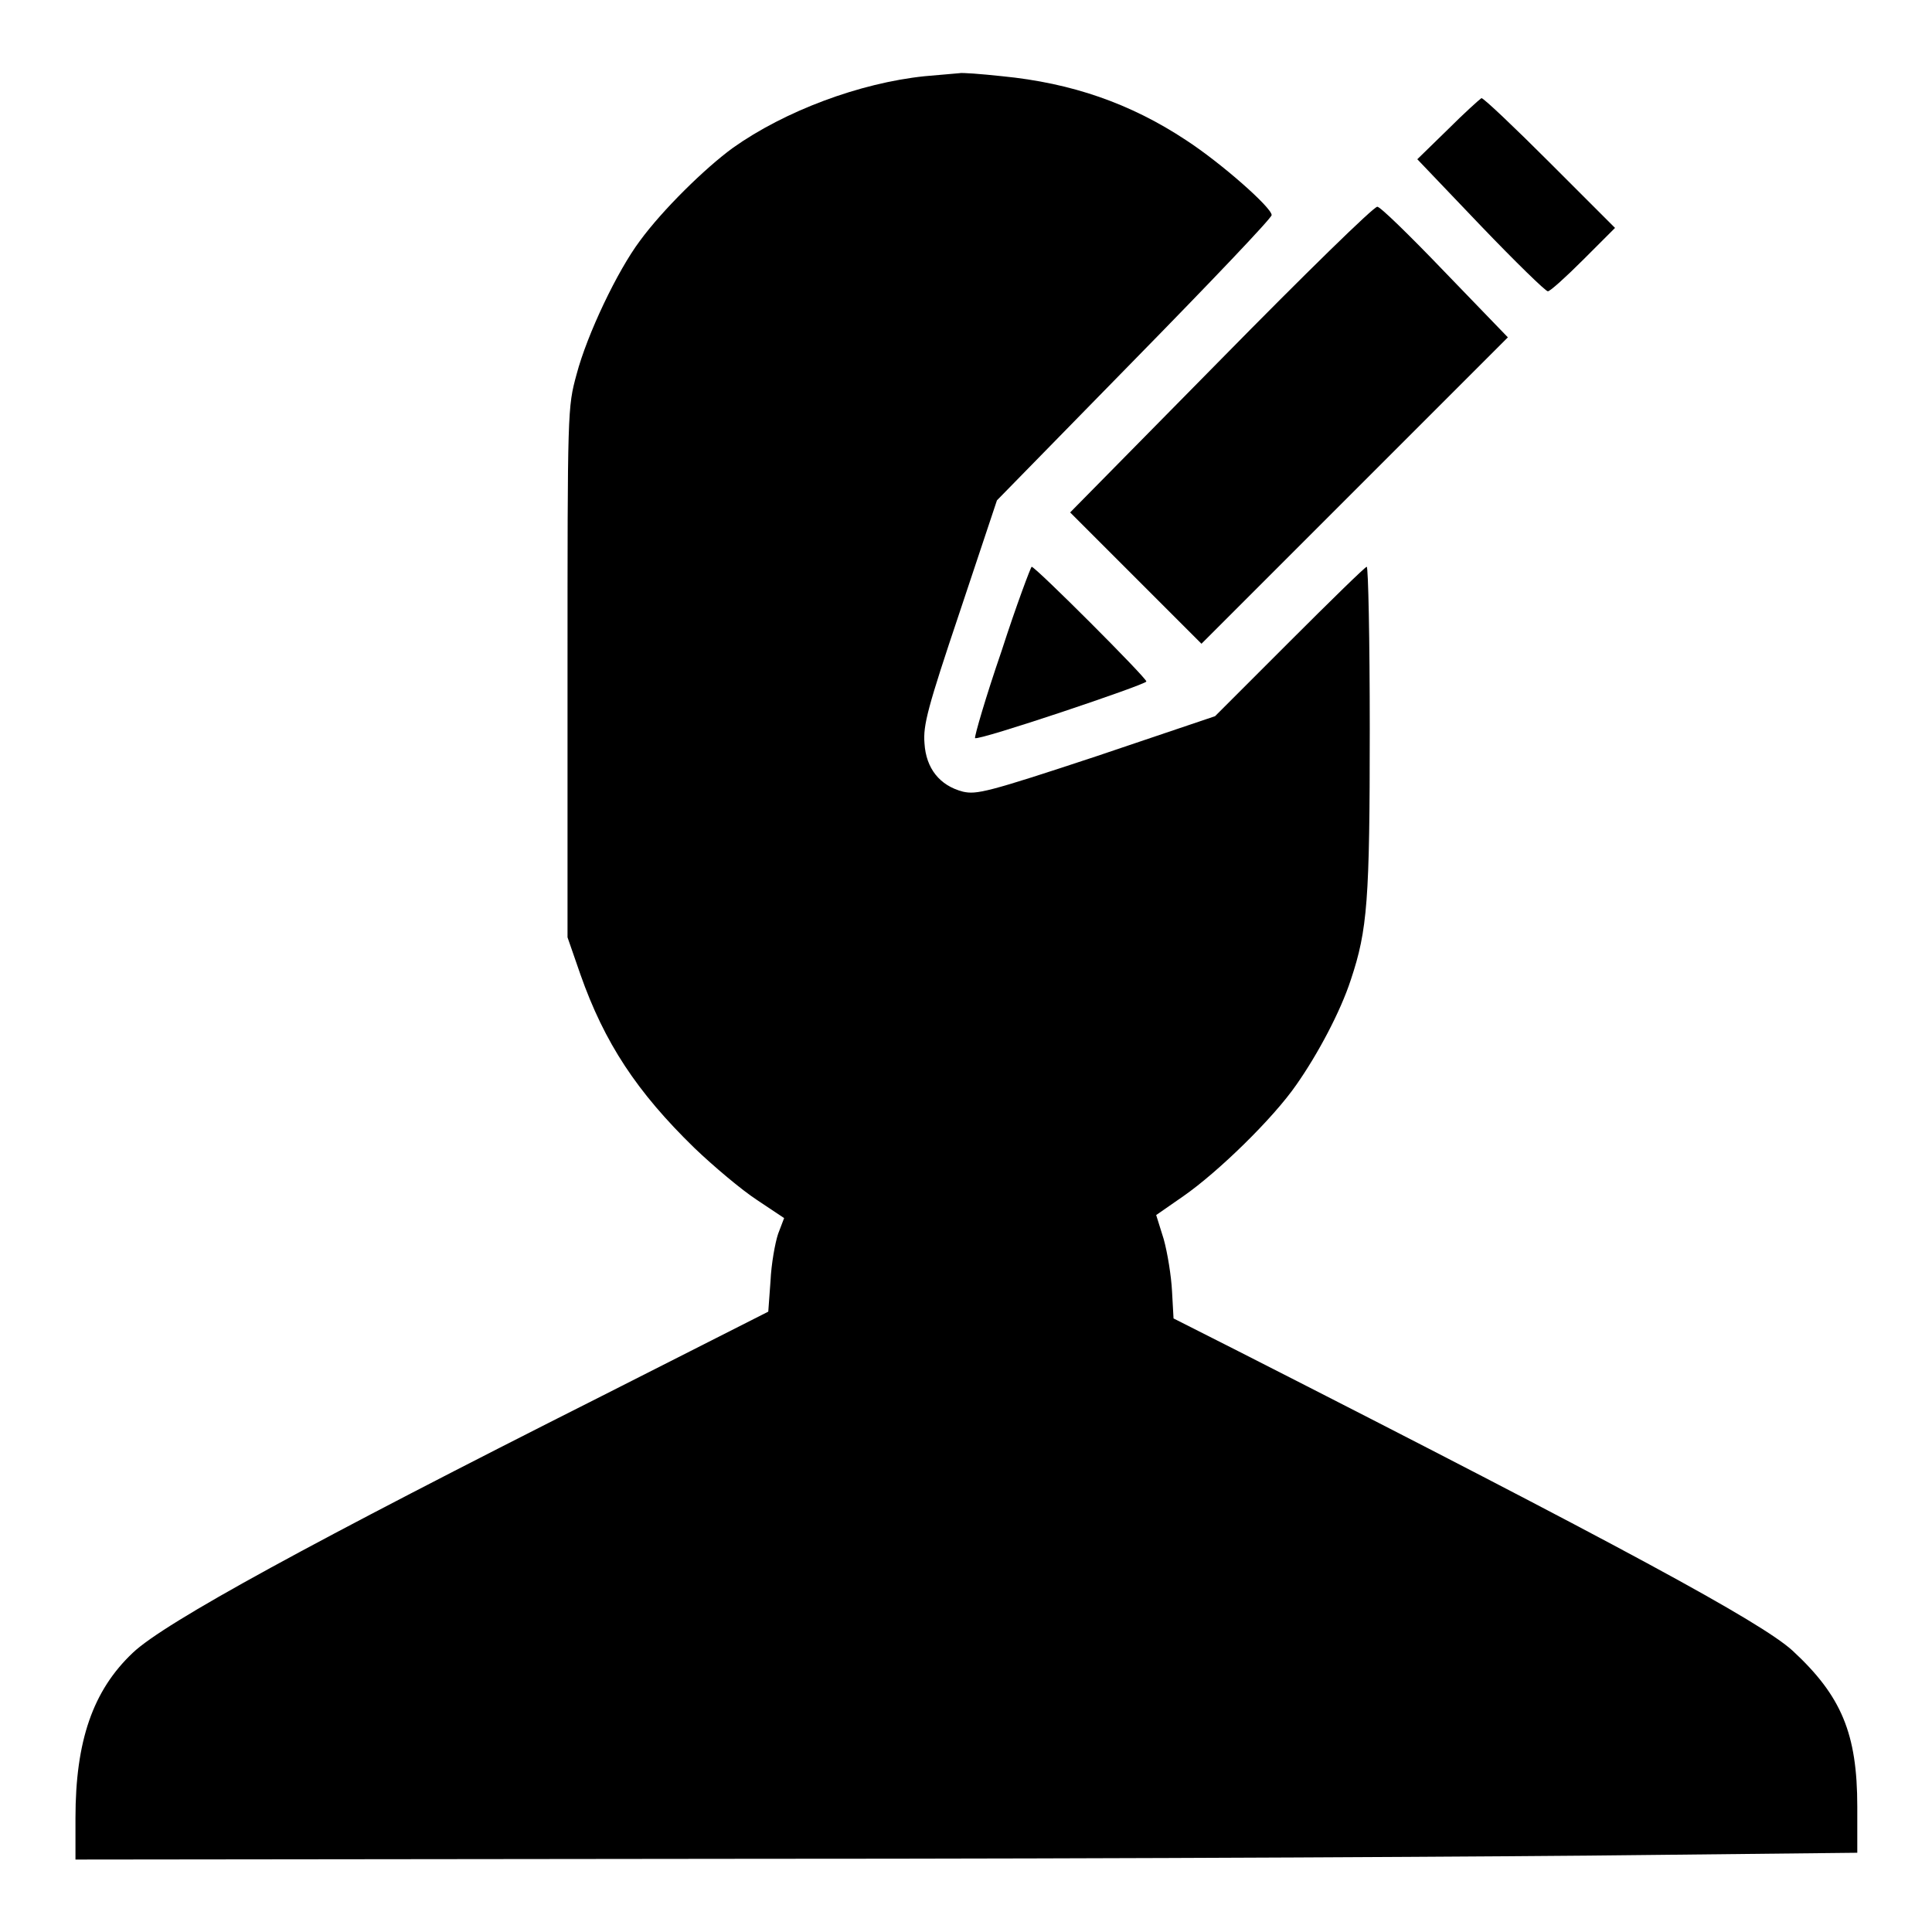
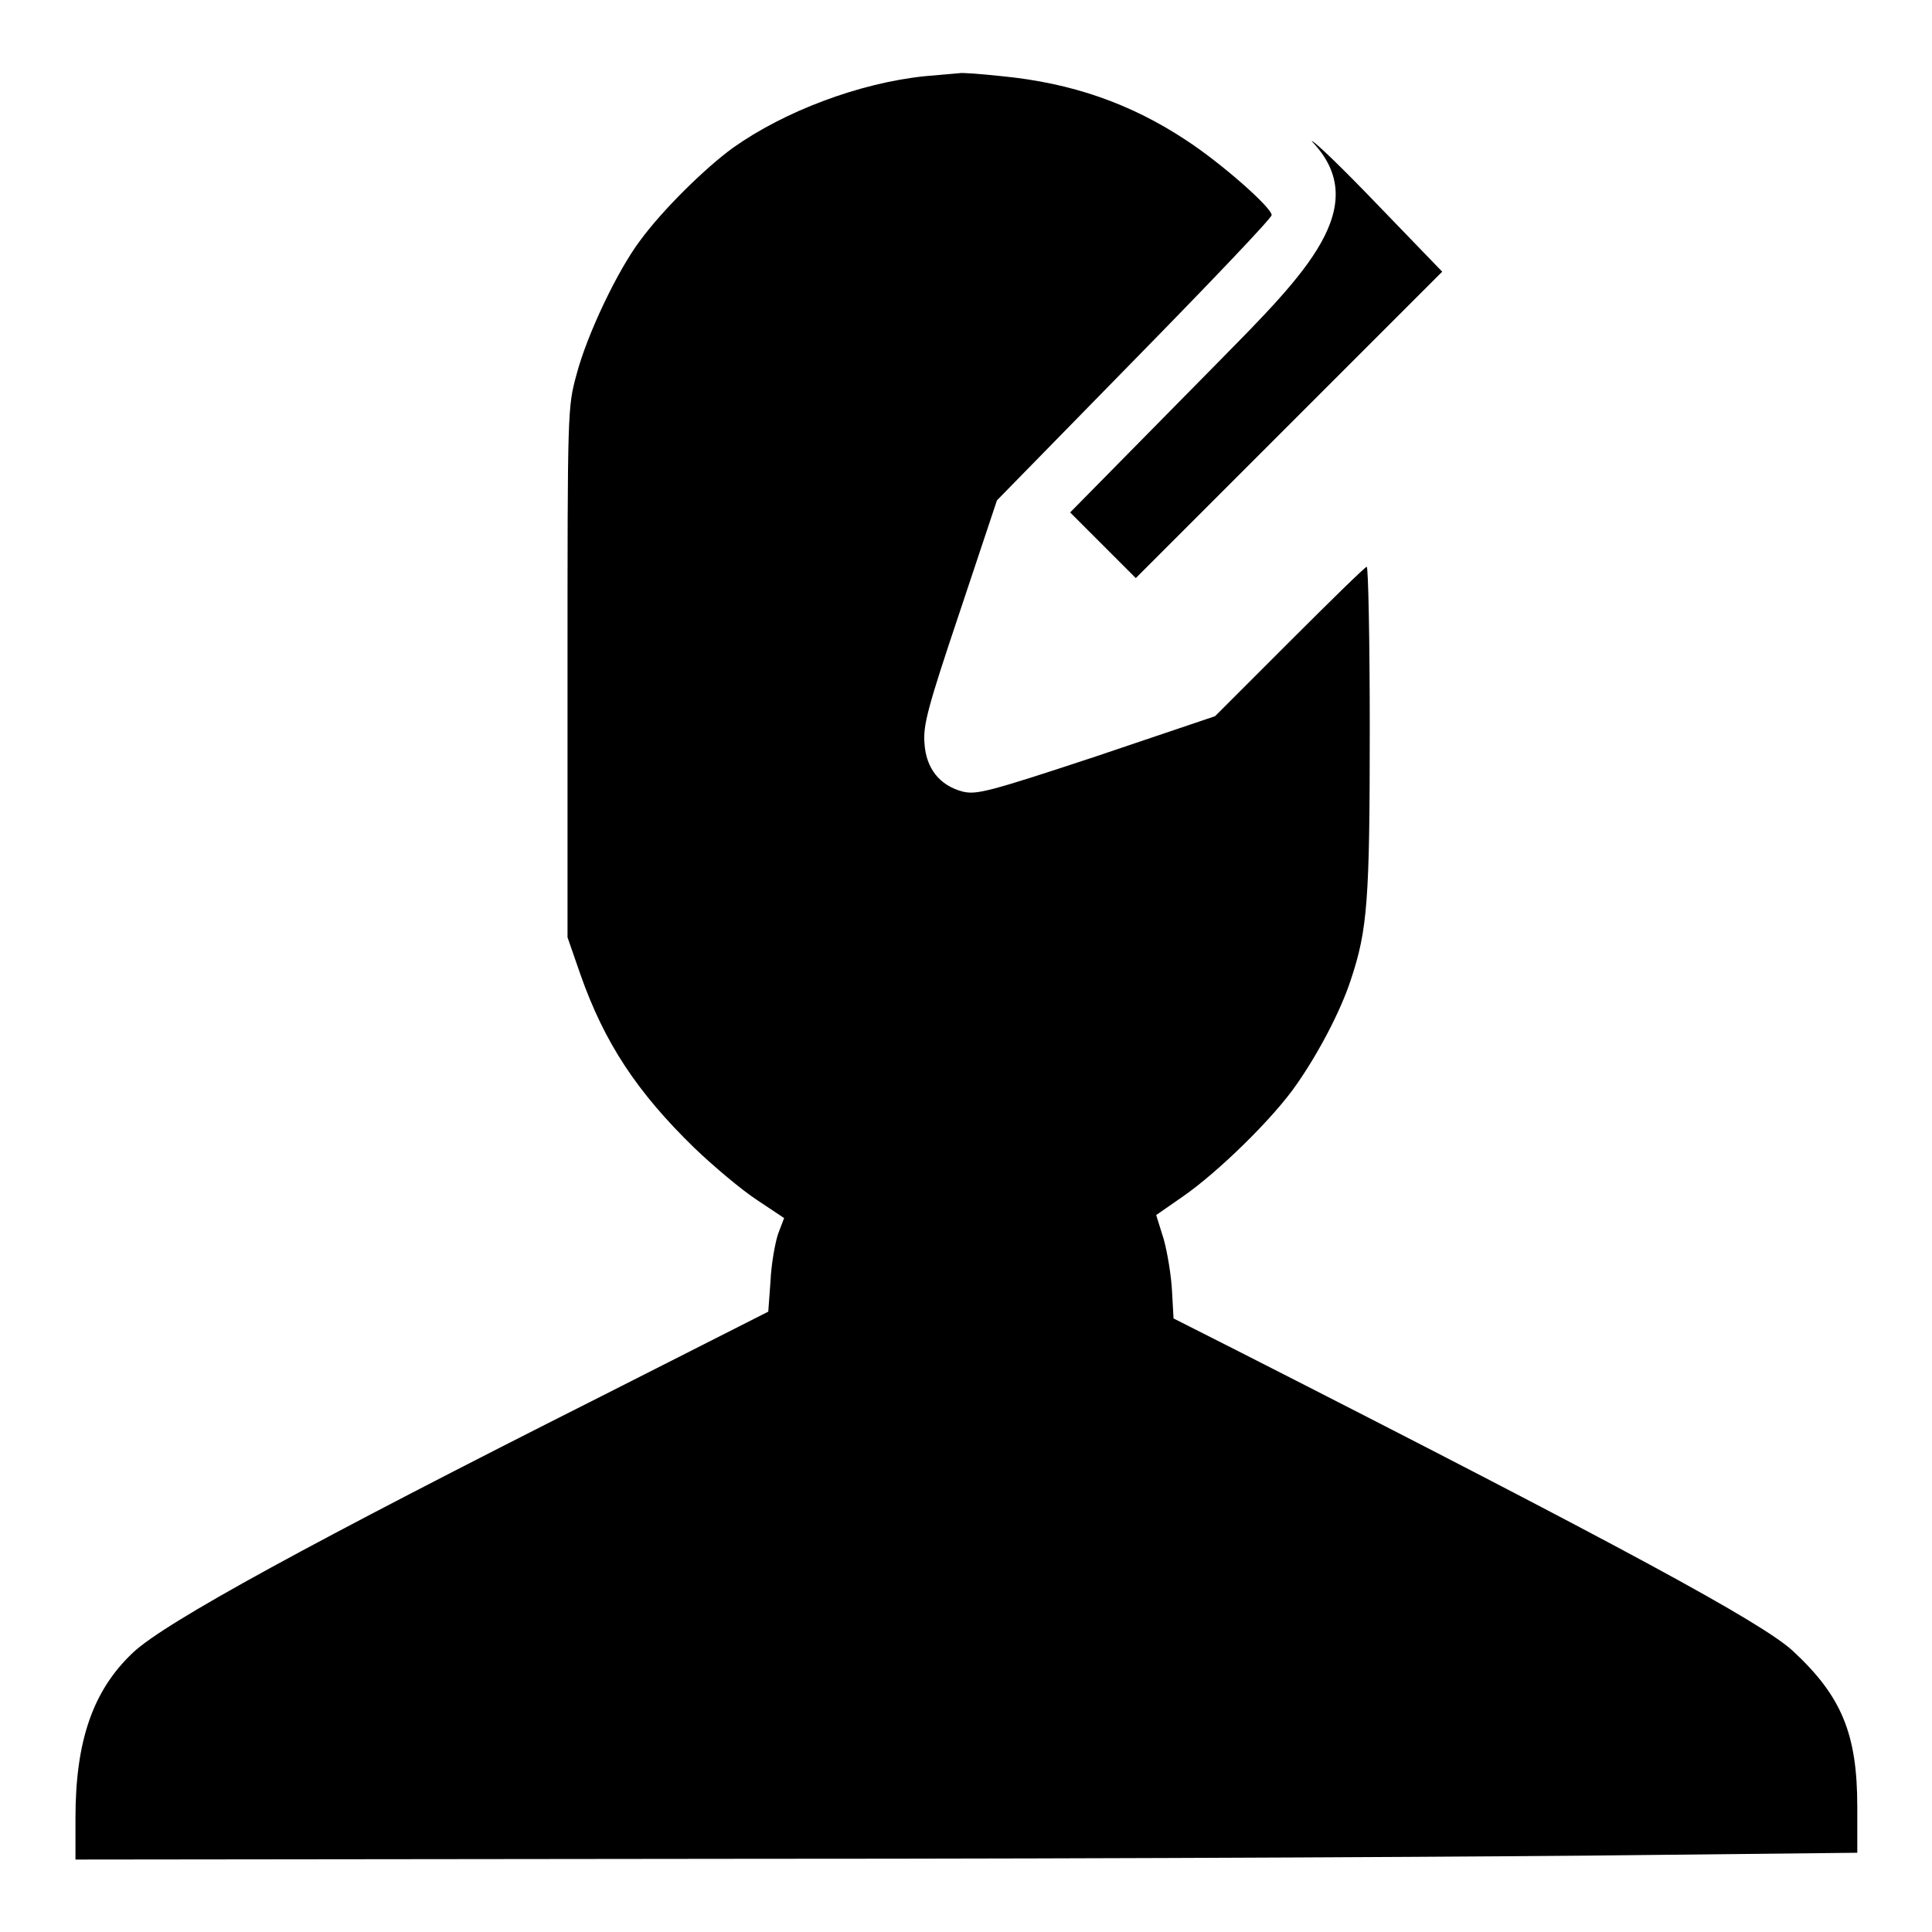
<svg xmlns="http://www.w3.org/2000/svg" version="1.1" x="0px" y="0px" viewBox="0 0 256 256" enable-background="new 0 0 256 256" xml:space="preserve">
  <g>
    <g>
      <g>
        <path fill="#000000" d="M122.5,10.1c-8.6,0.9-18.5,4.6-25.4,9.5c-3.7,2.7-9.3,8.2-12.3,12.3c-3,4-7,12.4-8.4,17.7c-1.2,4.4-1.2,4.6-1.2,39.5v35.1l1.7,4.9c3.2,9.1,7.5,15.6,15.1,23c2.5,2.4,6.3,5.6,8.3,6.9l3.6,2.4l-0.8,2.1c-0.4,1.2-0.9,4-1,6.2l-0.3,4.1L79.7,185c-38.3,19.3-57.9,30-62.1,34c-5.3,5-7.6,11.7-7.6,21.9v5.5l89.8-0.1c49.4,0,102.5-0.3,118.1-0.5l28.2-0.3v-6.1c0-9.7-2.1-14.7-8.6-20.7c-4.2-3.8-22.6-13.8-73.5-39.7l-8.5-4.3l-0.2-3.6c-0.1-2-0.6-5.1-1.1-6.9l-1-3.2l3.6-2.5c4.6-3.2,11.9-10.3,15-14.8c2.8-4,5.8-9.6,7.2-13.9c2.2-6.6,2.5-10.5,2.5-33.2c0-11.9-0.2-21.5-0.4-21.5c-0.2,0-4.8,4.5-10.2,9.9l-9.9,9.9l-15.7,5.3c-14.5,4.8-15.9,5.1-17.7,4.7c-3.1-0.8-4.9-3.1-5.1-6.4c-0.2-2.4,0.4-4.7,4.7-17.5l4.9-14.7l18.2-18.6c10-10.2,18.2-18.8,18.2-19.2c0-1-6.7-6.9-11.3-9.9c-7.4-4.9-15.2-7.6-24.4-8.5c-2.8-0.3-5.4-0.5-5.7-0.4C127,9.7,124.8,9.9,122.5,10.1z" />
-         <path fill="#000000" d="M191.8,17.2l-4,3.9l8.4,8.8c4.6,4.8,8.6,8.7,8.9,8.7c0.3,0,2.4-1.9,4.7-4.2l4.2-4.2l-8.6-8.6c-4.7-4.7-8.8-8.6-9.1-8.6C196,13.2,194,15,191.8,17.2z" />
-         <path fill="#000000" d="M161.8,47.6l-20,20.3l8.7,8.7l8.7,8.7l20.3-20.3l20.3-20.3l-8.4-8.7c-4.6-4.8-8.6-8.7-8.9-8.6C182.1,27.3,172.8,36.4,161.8,47.6z" />
-         <path fill="#000000" d="M132.7,86.3c-2.1,6.1-3.6,11.3-3.5,11.5c0.4,0.4,22.7-7.1,22.7-7.5c0-0.5-14.7-15.2-15.2-15.2C136.6,75.1,134.7,80.1,132.7,86.3z" />
+         <path fill="#000000" d="M161.8,47.6l-20,20.3l8.7,8.7l20.3-20.3l20.3-20.3l-8.4-8.7c-4.6-4.8-8.6-8.7-8.9-8.6C182.1,27.3,172.8,36.4,161.8,47.6z" />
      </g>
    </g>
  </g>
</svg>